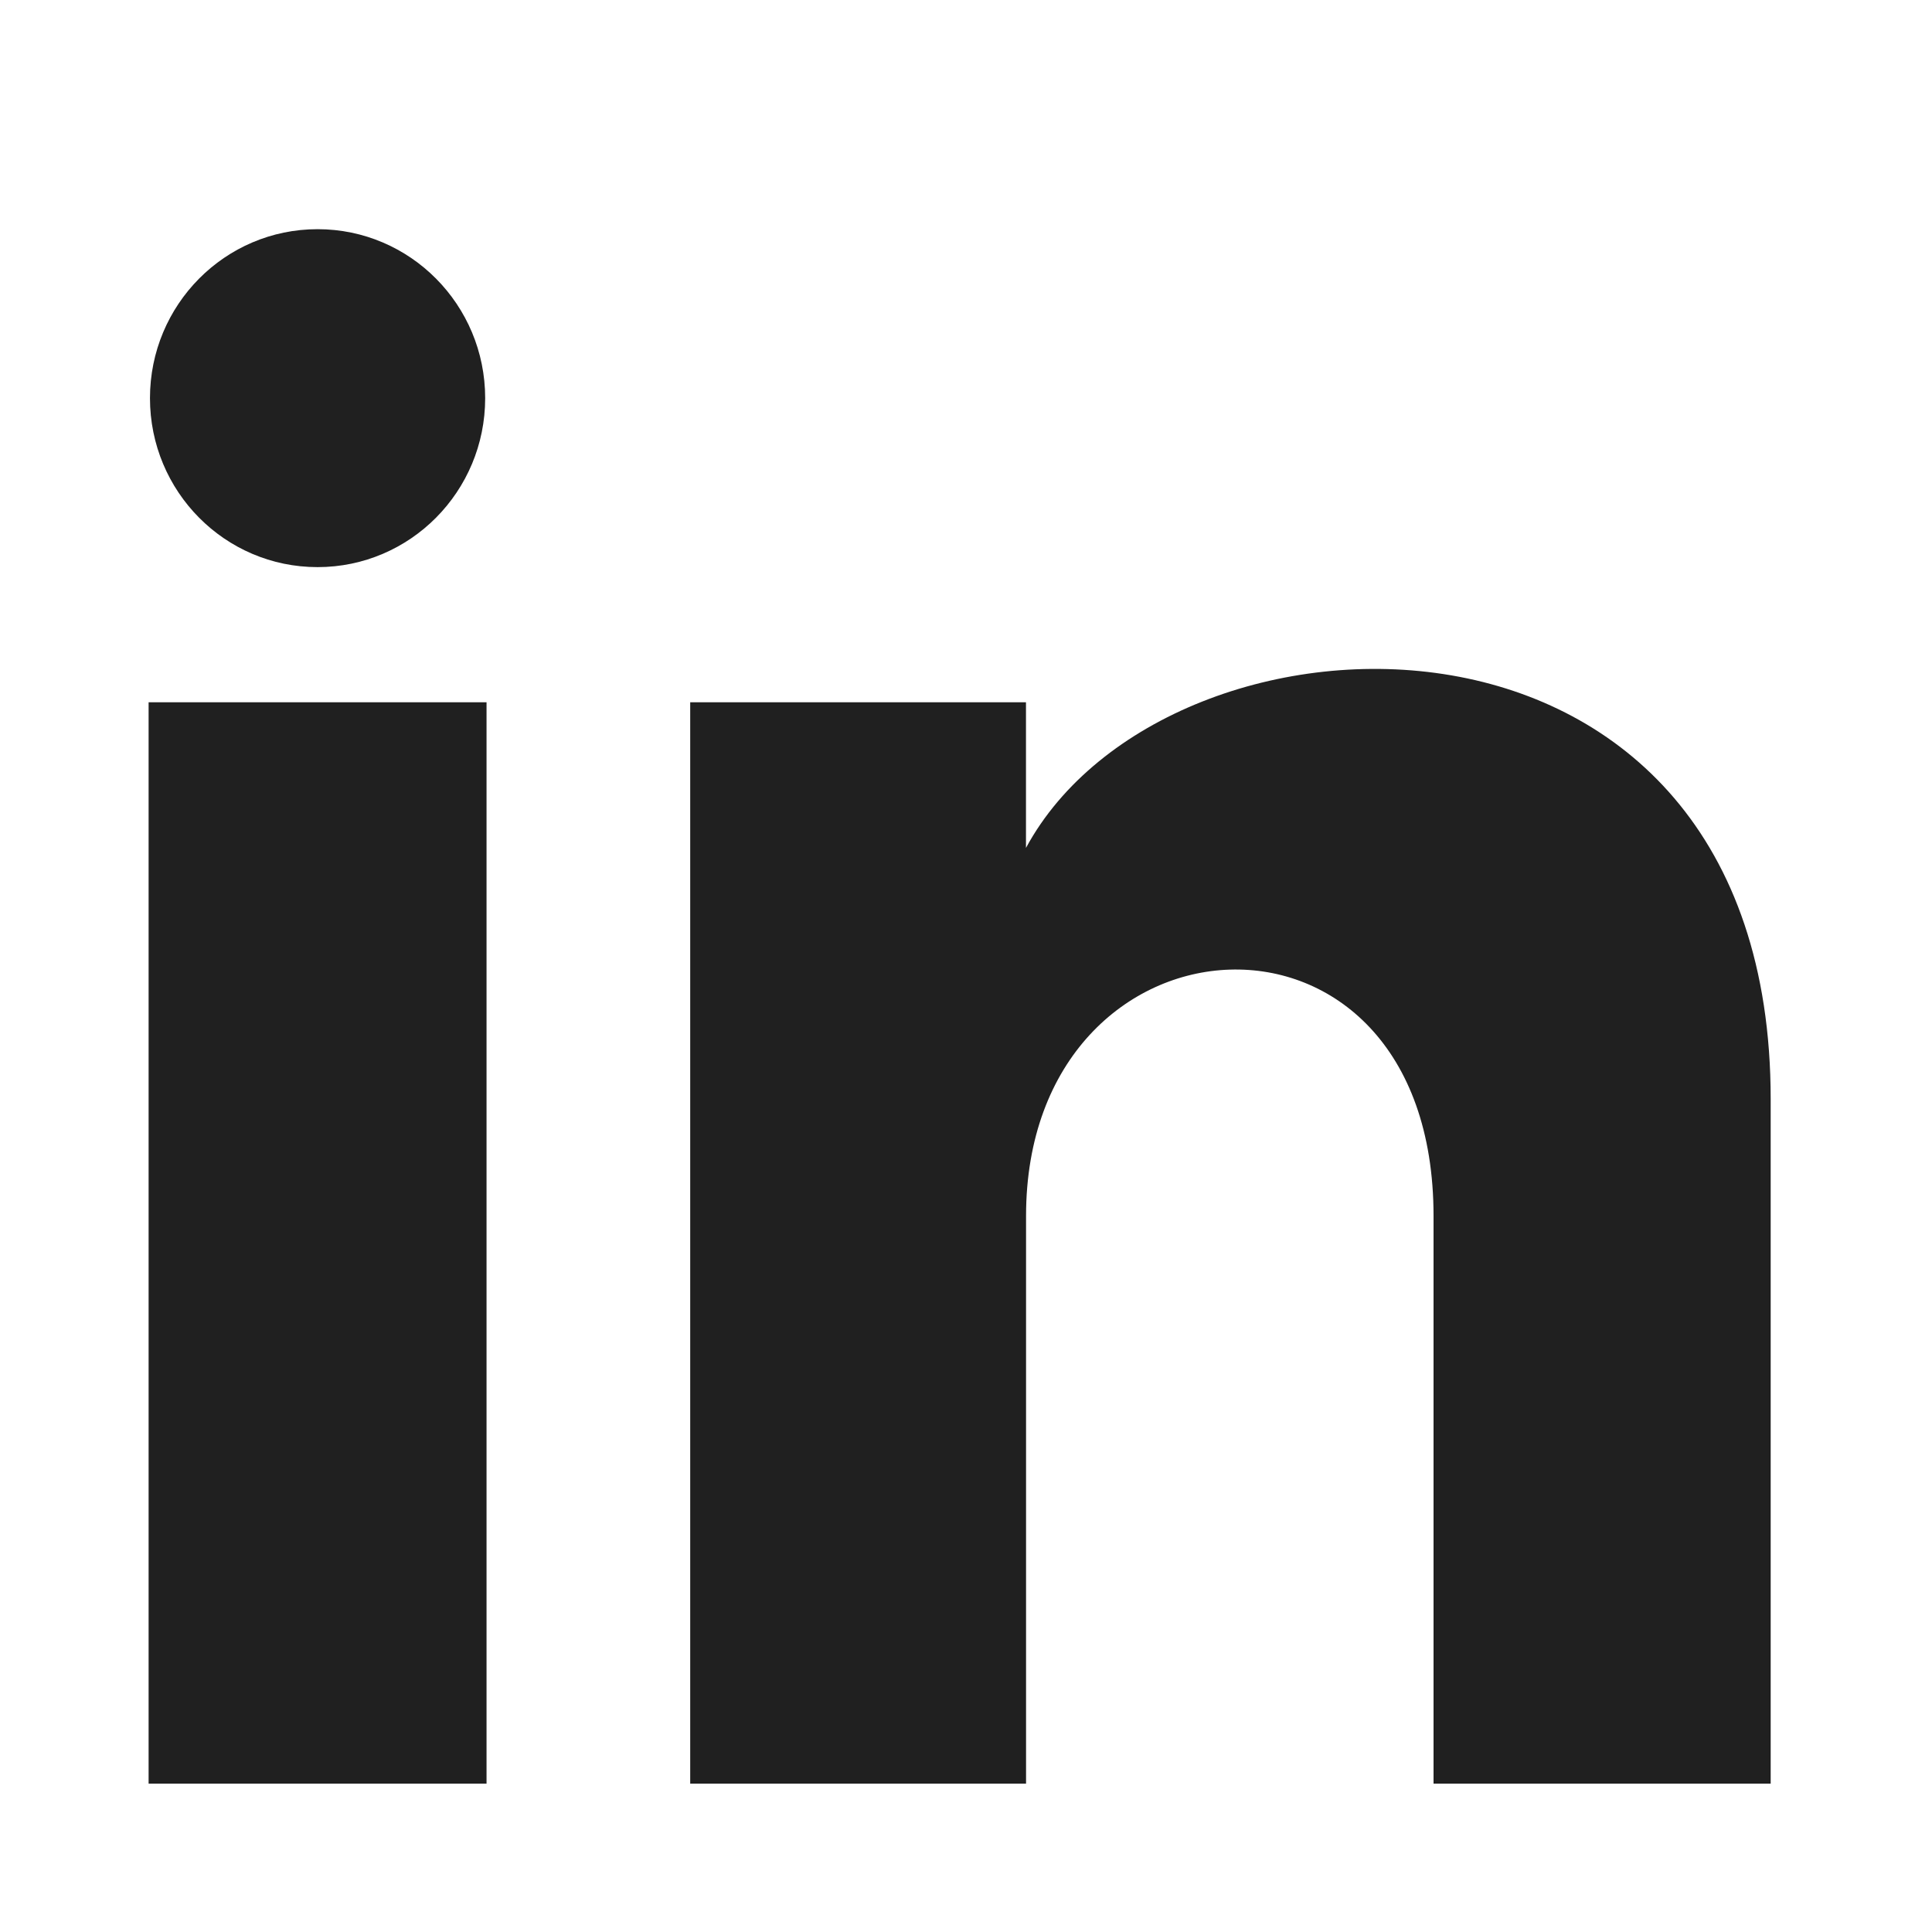
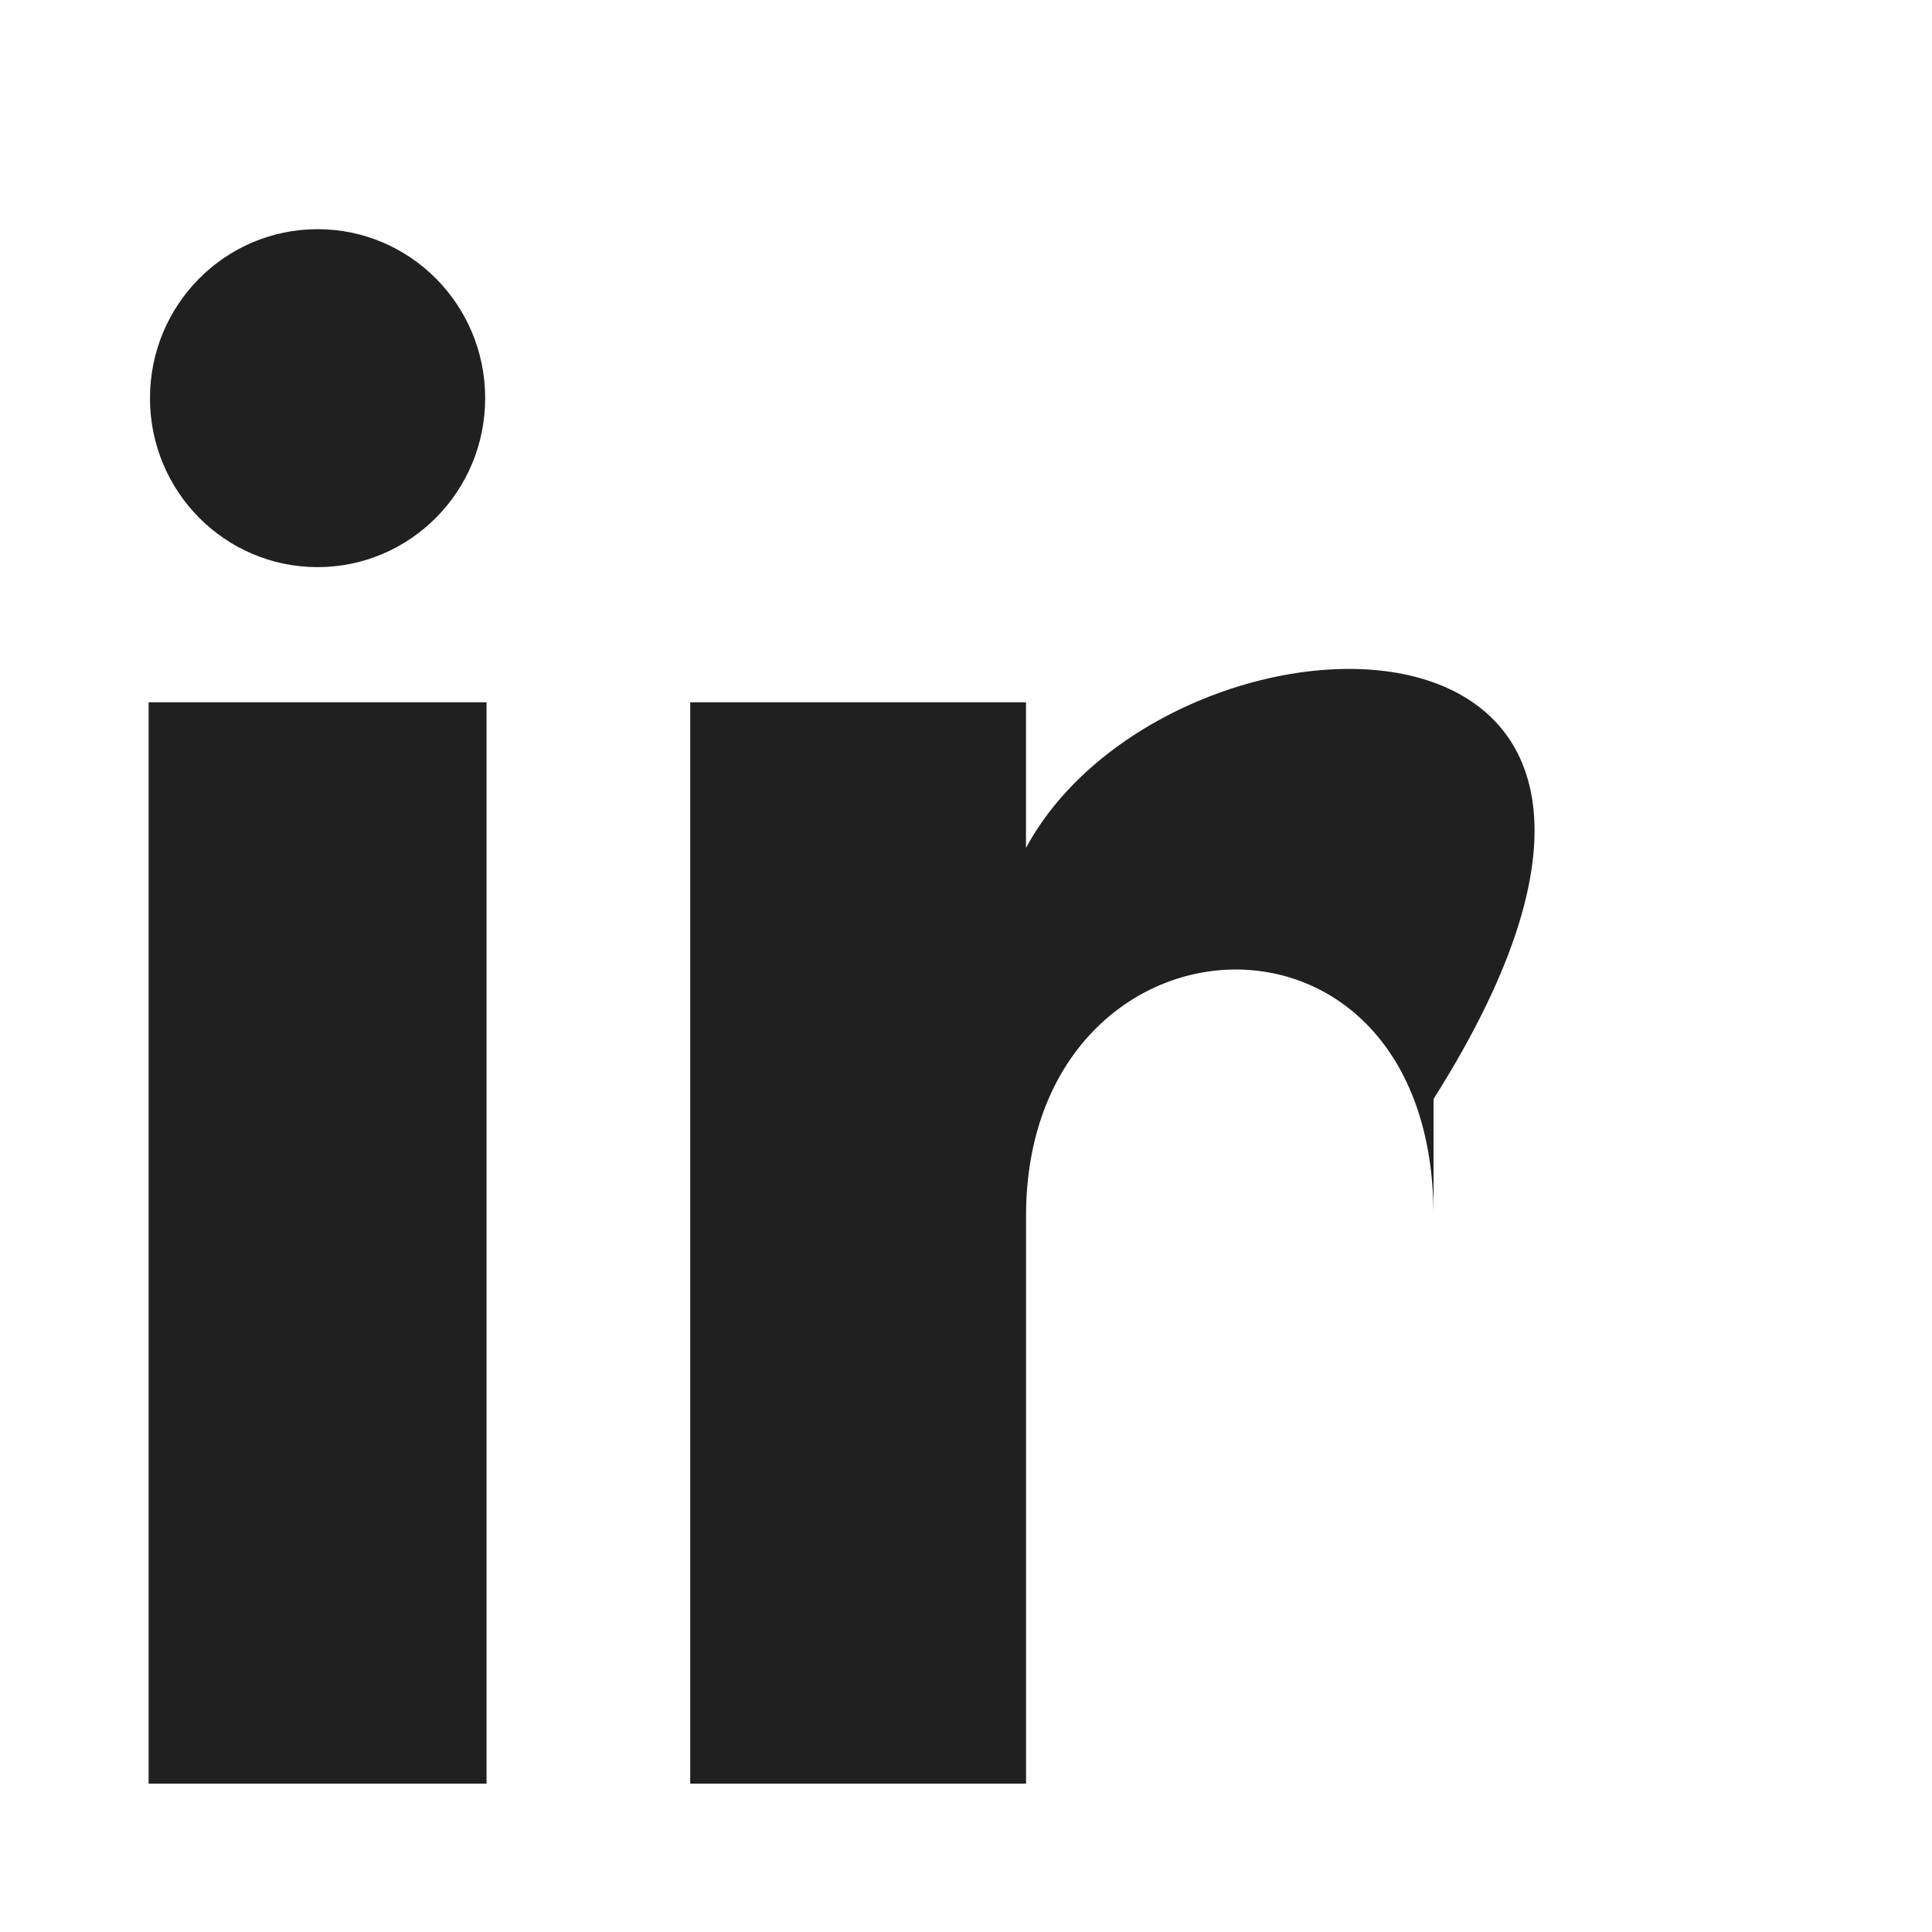
<svg xmlns="http://www.w3.org/2000/svg" width="24" height="24" viewBox="0 0 24 24" fill="none">
-   <path d="M6.027 4.946C6.027 6.105 5.095 7.045 3.945 7.045C2.794 7.045 1.863 6.105 1.863 4.946C1.863 3.787 2.794 2.847 3.945 2.847C5.095 2.847 6.027 3.787 6.027 4.946ZM6.044 8.724H1.846V22.157H6.044V8.724ZM12.745 8.724H8.574V22.157H12.746V15.106C12.746 11.185 17.808 10.864 17.808 15.106V22.157H21.996V13.652C21.996 7.035 14.505 7.276 12.745 10.533V8.724Z" fill="#202020" />
+   <path d="M6.027 4.946C6.027 6.105 5.095 7.045 3.945 7.045C2.794 7.045 1.863 6.105 1.863 4.946C1.863 3.787 2.794 2.847 3.945 2.847C5.095 2.847 6.027 3.787 6.027 4.946ZM6.044 8.724H1.846V22.157H6.044V8.724ZM12.745 8.724H8.574V22.157H12.746V15.106C12.746 11.185 17.808 10.864 17.808 15.106V22.157V13.652C21.996 7.035 14.505 7.276 12.745 10.533V8.724Z" fill="#202020" />
</svg>